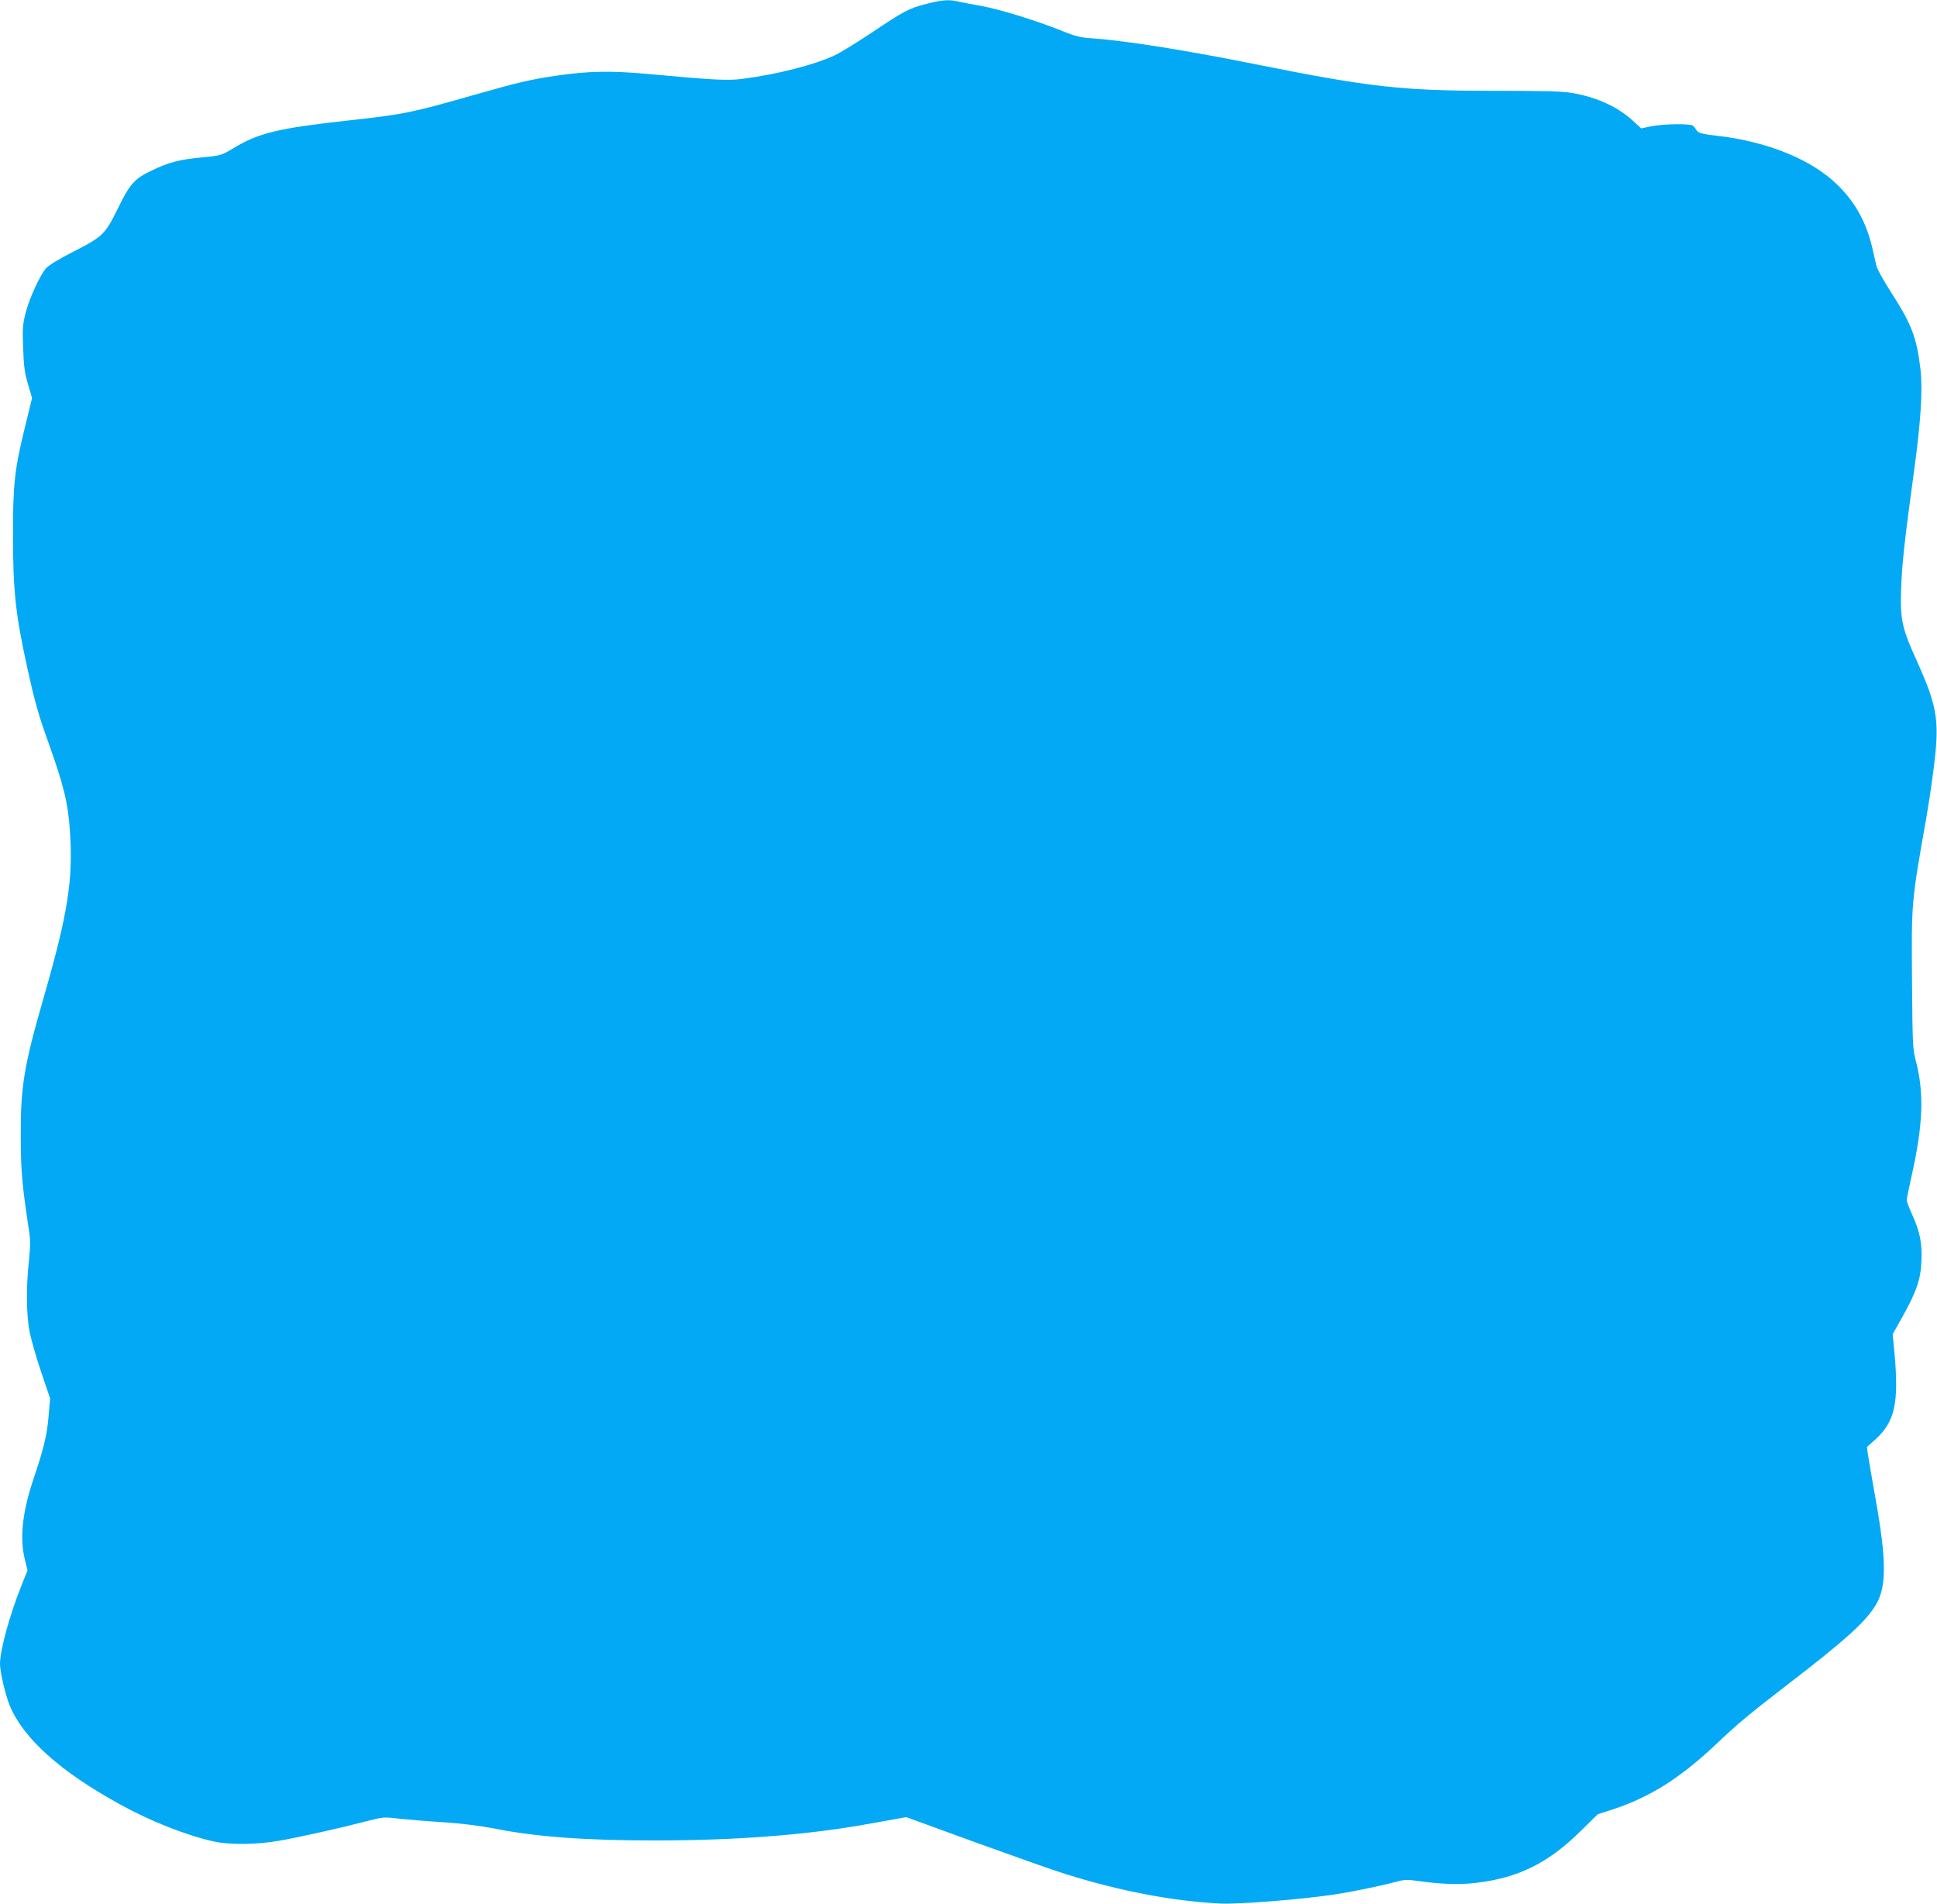
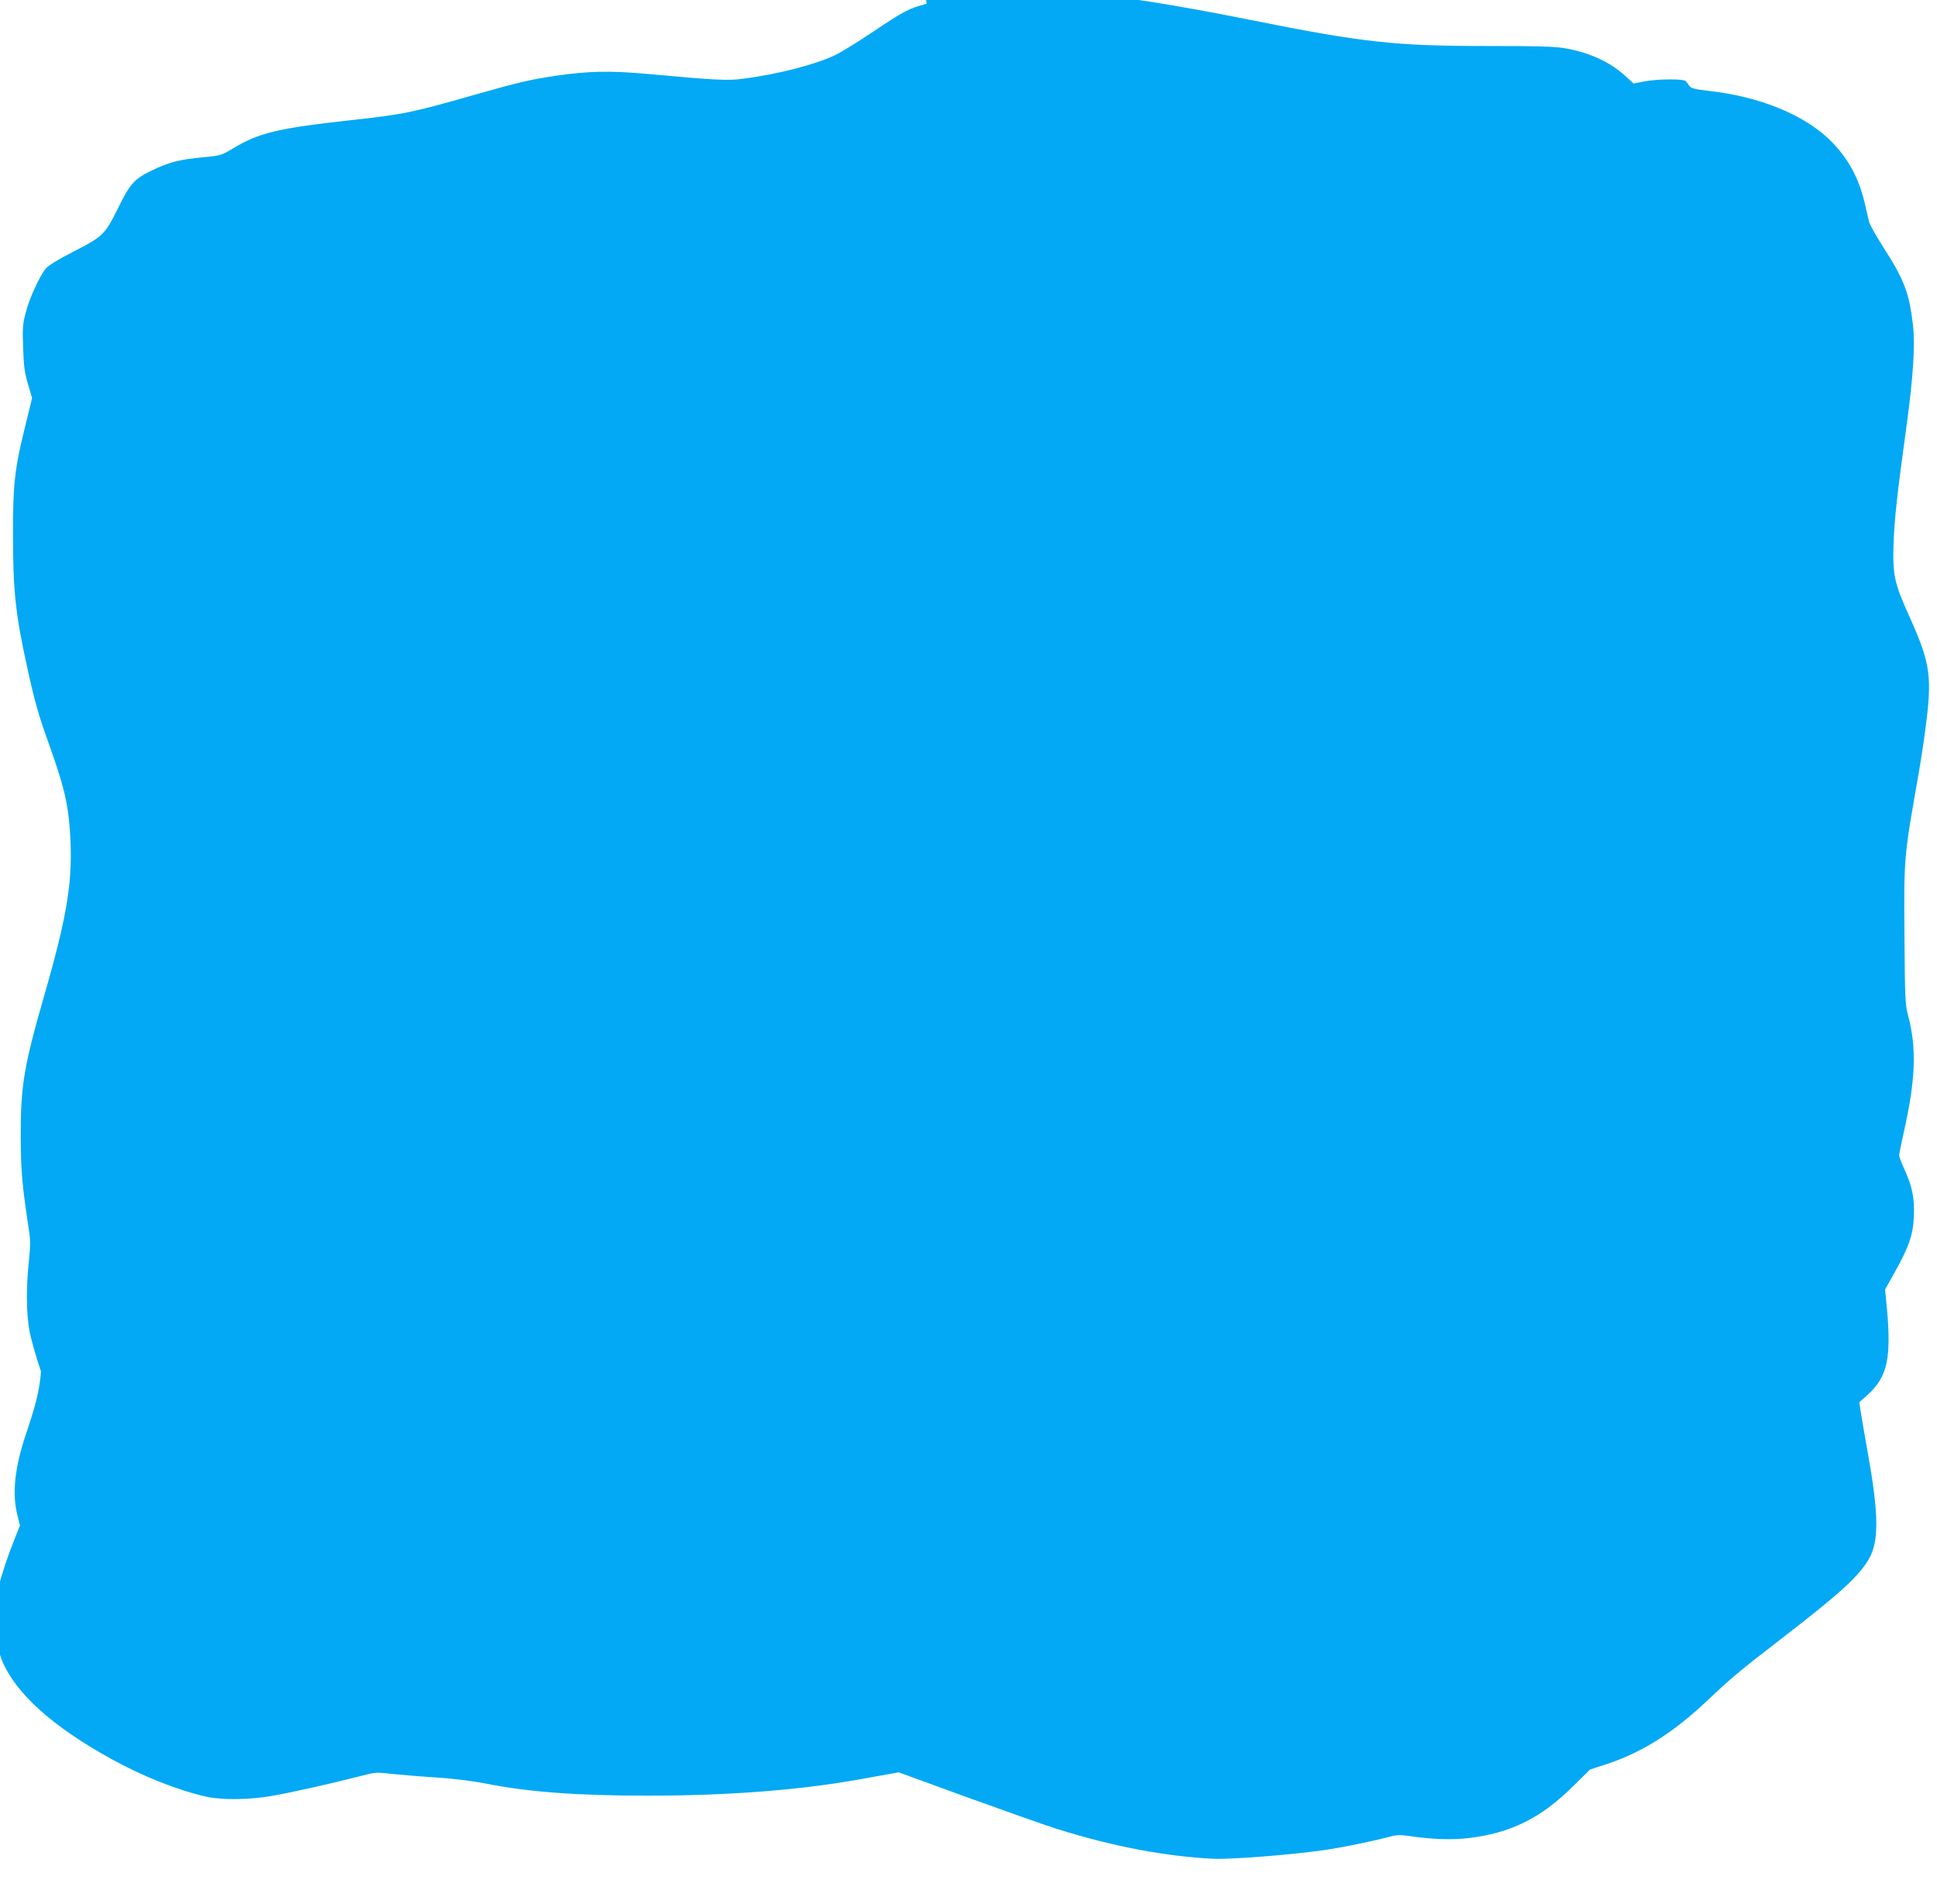
<svg xmlns="http://www.w3.org/2000/svg" version="1.0" width="1280pt" height="1258pt" viewBox="0 0 1280 1258" preserveAspectRatio="xMidYMid meet">
  <g transform="translate(0,1258) scale(0.1,-0.1)" fill="#03a9f4" stroke="none">
-     <path d="M6124 12555 c-116 -29 -153 -49 -364 -191 -96 -64 -206 -132 -245 -150 -136 -63 -374 -124 -602 -154 -100 -14 -181 -10 -628 31 -251 23 -396 20 -615 -12 -172 -26 -241 -42 -540 -127 -410 -117 -463 -128 -820 -167 -472 -52 -601 -83 -769 -185 -77 -46 -83 -48 -198 -59 -154 -14 -228 -33 -339 -87 -115 -54 -146 -89 -224 -249 -85 -173 -100 -188 -290 -285 -102 -52 -169 -93 -186 -113 -42 -49 -112 -203 -135 -296 -19 -73 -21 -104 -16 -230 4 -120 9 -162 32 -239 l27 -92 -46 -188 c-69 -278 -81 -385 -80 -717 0 -371 17 -527 95 -880 48 -219 74 -310 135 -480 106 -296 133 -406 146 -595 22 -321 -13 -544 -172 -1096 -132 -457 -154 -593 -153 -919 1 -236 8 -316 54 -622 11 -66 10 -105 0 -205 -19 -168 -17 -353 4 -463 9 -49 43 -170 76 -267 l60 -177 -10 -119 c-10 -123 -32 -213 -100 -415 -74 -219 -92 -393 -56 -534 l17 -68 -40 -100 c-79 -198 -142 -429 -142 -519 0 -53 37 -209 65 -277 92 -217 333 -433 723 -648 208 -115 442 -207 626 -248 107 -23 287 -21 436 6 132 23 390 81 576 129 109 28 112 28 220 15 60 -6 190 -17 289 -23 117 -8 231 -22 325 -40 279 -56 606 -80 1067 -80 533 0 1000 36 1393 106 74 13 165 29 202 36 l67 12 458 -167 c252 -91 517 -185 588 -207 369 -116 720 -182 1035 -197 119 -5 514 26 735 58 129 19 322 59 437 90 38 10 65 11 130 1 148 -21 270 -25 376 -13 285 33 483 131 698 344 l112 110 99 32 c244 80 446 207 679 427 157 148 211 193 474 396 394 303 525 422 590 536 67 116 65 293 -4 682 -25 138 -48 275 -52 303 l-7 51 51 45 c134 120 161 241 131 575 l-12 125 62 110 c95 170 123 250 128 370 6 119 -10 200 -62 312 -19 42 -35 84 -35 93 0 10 13 76 29 146 80 353 88 563 29 783 -18 70 -20 112 -23 516 -4 531 -5 520 95 1085 11 63 30 185 41 270 49 363 38 446 -103 760 -100 221 -112 274 -105 480 5 158 22 318 87 790 43 316 56 526 41 658 -25 214 -58 299 -201 521 -44 69 -84 141 -89 160 -5 20 -18 78 -30 129 -39 163 -110 293 -225 407 -170 169 -464 290 -800 328 -96 11 -122 18 -132 33 -7 10 -18 25 -24 32 -15 16 -184 15 -275 -2 l-70 -14 -53 49 c-102 93 -238 156 -399 184 -67 12 -179 15 -513 15 -615 0 -823 23 -1581 175 -450 91 -867 157 -1074 171 -85 6 -116 13 -207 50 -172 69 -407 141 -530 164 -62 11 -132 24 -156 30 -61 14 -105 11 -208 -15z" />
+     <path d="M6124 12555 c-116 -29 -153 -49 -364 -191 -96 -64 -206 -132 -245 -150 -136 -63 -374 -124 -602 -154 -100 -14 -181 -10 -628 31 -251 23 -396 20 -615 -12 -172 -26 -241 -42 -540 -127 -410 -117 -463 -128 -820 -167 -472 -52 -601 -83 -769 -185 -77 -46 -83 -48 -198 -59 -154 -14 -228 -33 -339 -87 -115 -54 -146 -89 -224 -249 -85 -173 -100 -188 -290 -285 -102 -52 -169 -93 -186 -113 -42 -49 -112 -203 -135 -296 -19 -73 -21 -104 -16 -230 4 -120 9 -162 32 -239 l27 -92 -46 -188 c-69 -278 -81 -385 -80 -717 0 -371 17 -527 95 -880 48 -219 74 -310 135 -480 106 -296 133 -406 146 -595 22 -321 -13 -544 -172 -1096 -132 -457 -154 -593 -153 -919 1 -236 8 -316 54 -622 11 -66 10 -105 0 -205 -19 -168 -17 -353 4 -463 9 -49 43 -170 76 -267 c-10 -123 -32 -213 -100 -415 -74 -219 -92 -393 -56 -534 l17 -68 -40 -100 c-79 -198 -142 -429 -142 -519 0 -53 37 -209 65 -277 92 -217 333 -433 723 -648 208 -115 442 -207 626 -248 107 -23 287 -21 436 6 132 23 390 81 576 129 109 28 112 28 220 15 60 -6 190 -17 289 -23 117 -8 231 -22 325 -40 279 -56 606 -80 1067 -80 533 0 1000 36 1393 106 74 13 165 29 202 36 l67 12 458 -167 c252 -91 517 -185 588 -207 369 -116 720 -182 1035 -197 119 -5 514 26 735 58 129 19 322 59 437 90 38 10 65 11 130 1 148 -21 270 -25 376 -13 285 33 483 131 698 344 l112 110 99 32 c244 80 446 207 679 427 157 148 211 193 474 396 394 303 525 422 590 536 67 116 65 293 -4 682 -25 138 -48 275 -52 303 l-7 51 51 45 c134 120 161 241 131 575 l-12 125 62 110 c95 170 123 250 128 370 6 119 -10 200 -62 312 -19 42 -35 84 -35 93 0 10 13 76 29 146 80 353 88 563 29 783 -18 70 -20 112 -23 516 -4 531 -5 520 95 1085 11 63 30 185 41 270 49 363 38 446 -103 760 -100 221 -112 274 -105 480 5 158 22 318 87 790 43 316 56 526 41 658 -25 214 -58 299 -201 521 -44 69 -84 141 -89 160 -5 20 -18 78 -30 129 -39 163 -110 293 -225 407 -170 169 -464 290 -800 328 -96 11 -122 18 -132 33 -7 10 -18 25 -24 32 -15 16 -184 15 -275 -2 l-70 -14 -53 49 c-102 93 -238 156 -399 184 -67 12 -179 15 -513 15 -615 0 -823 23 -1581 175 -450 91 -867 157 -1074 171 -85 6 -116 13 -207 50 -172 69 -407 141 -530 164 -62 11 -132 24 -156 30 -61 14 -105 11 -208 -15z" />
  </g>
</svg>